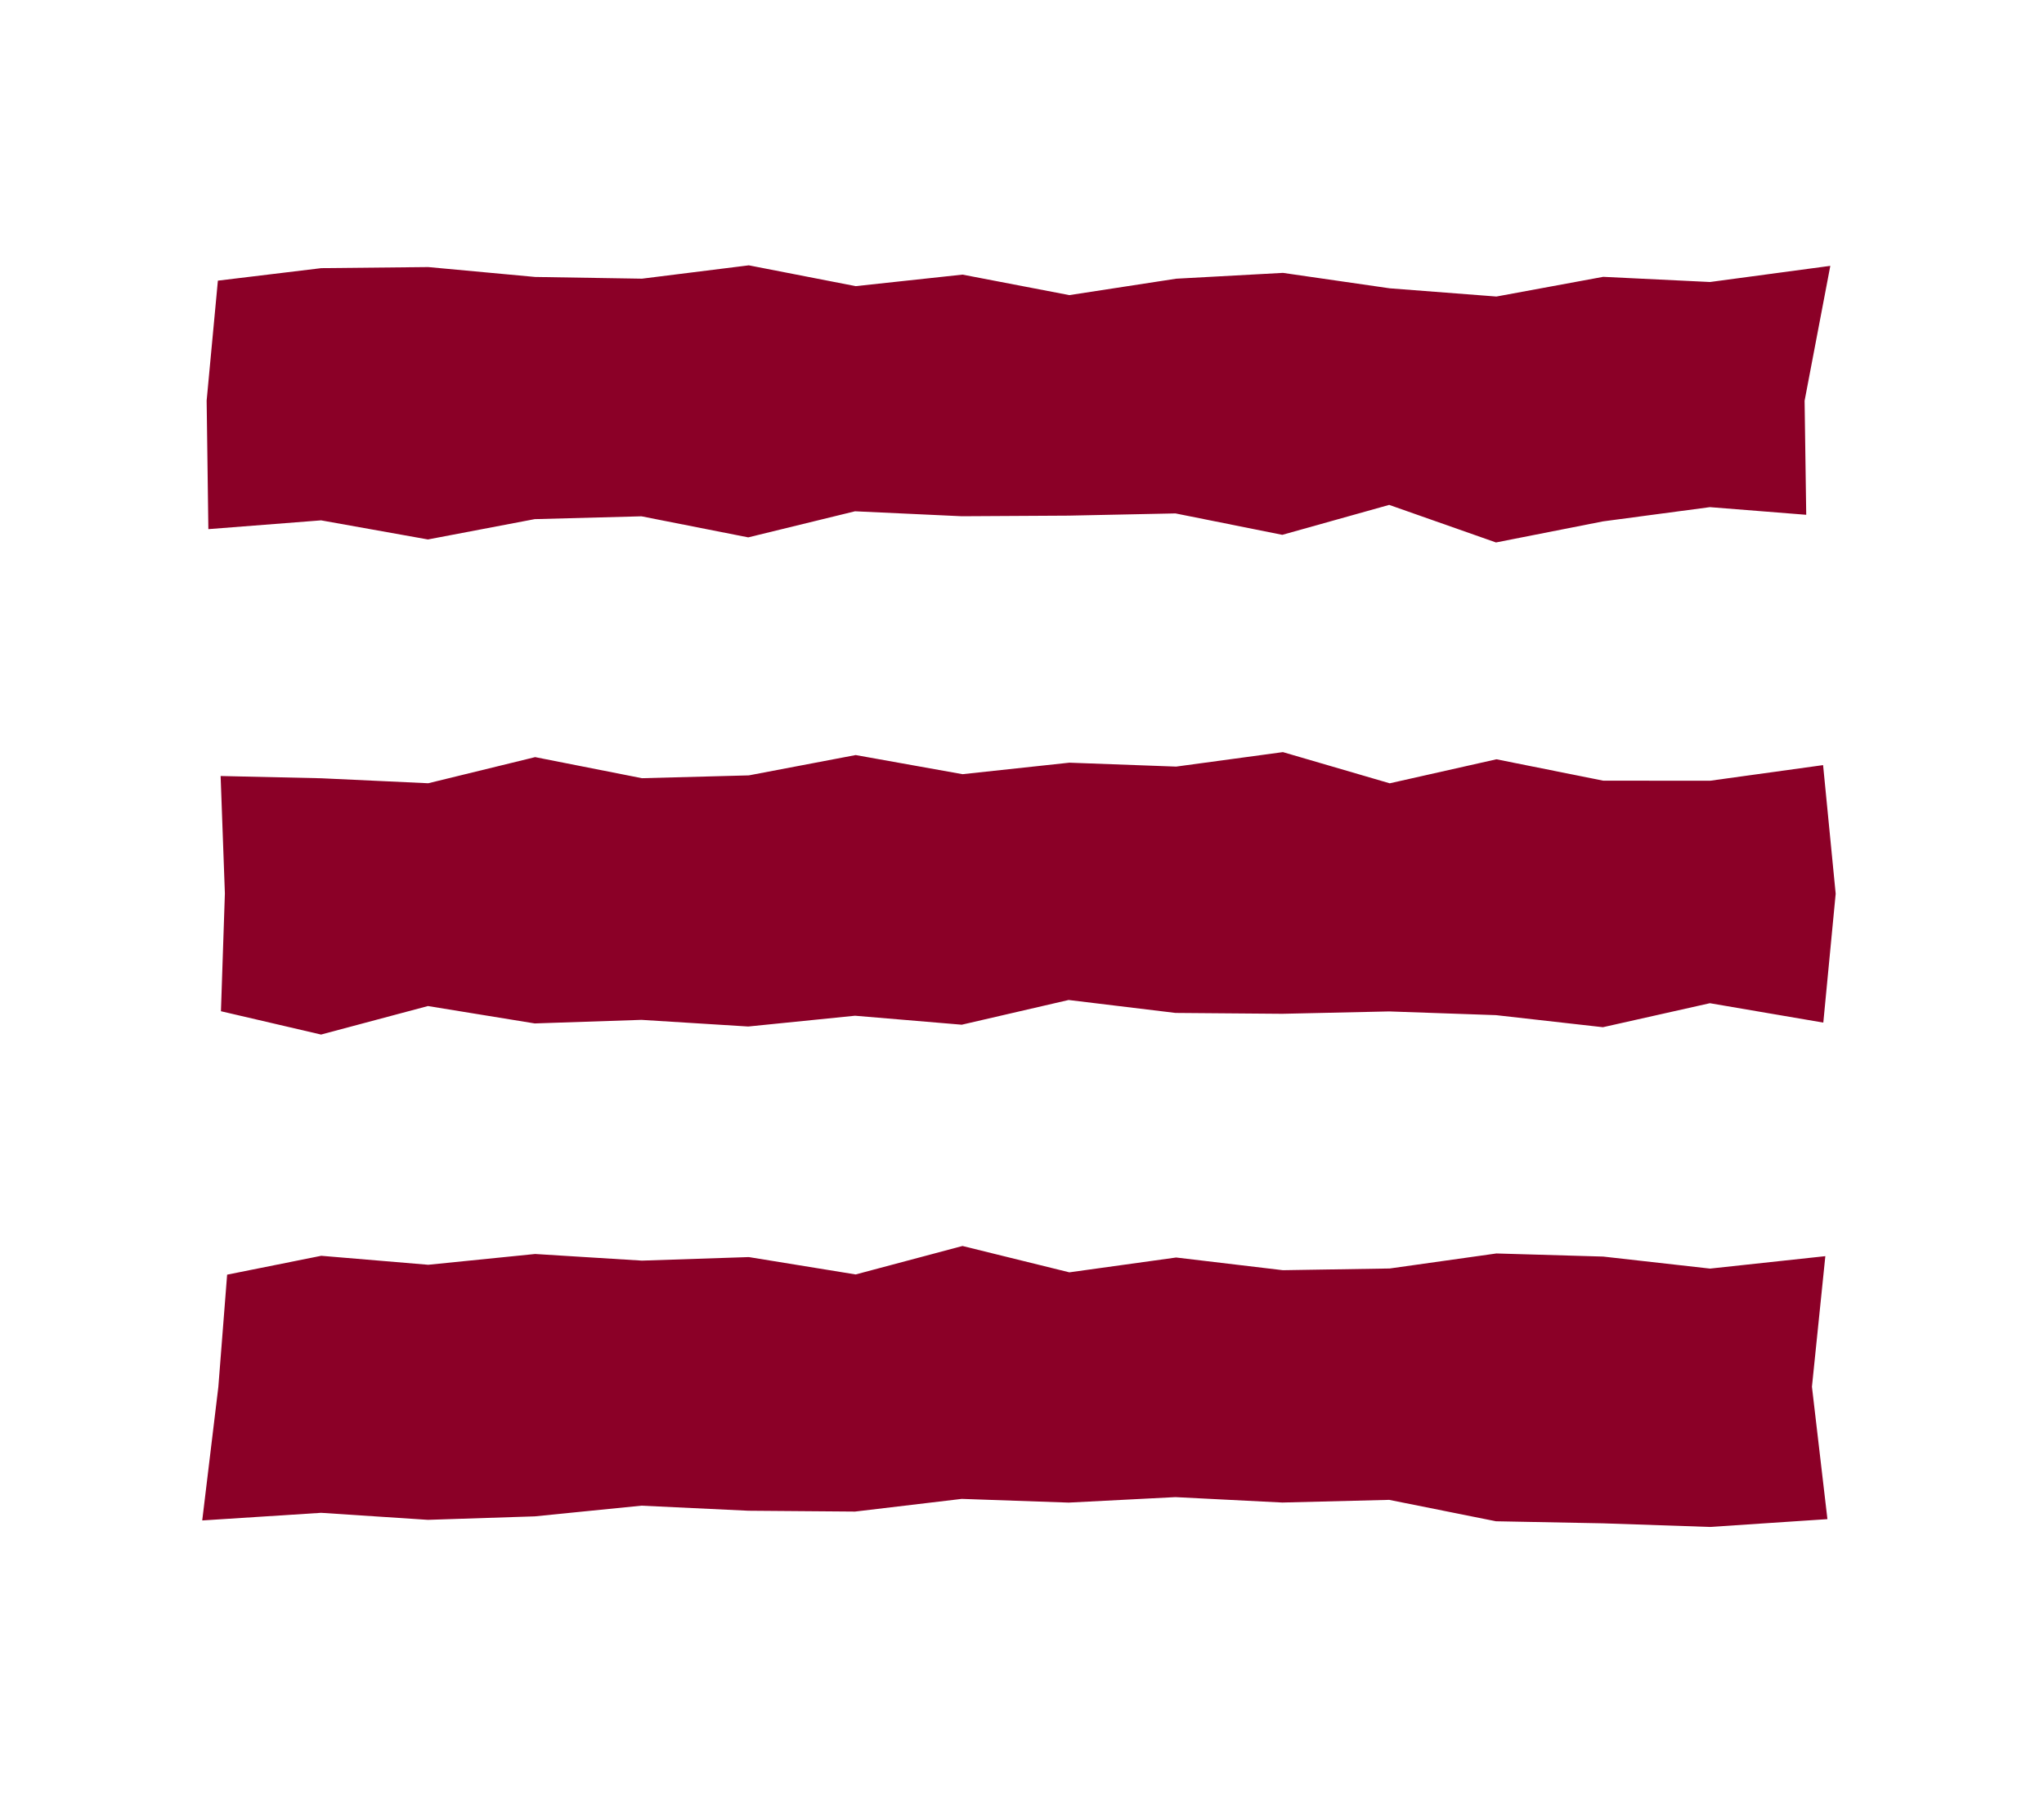
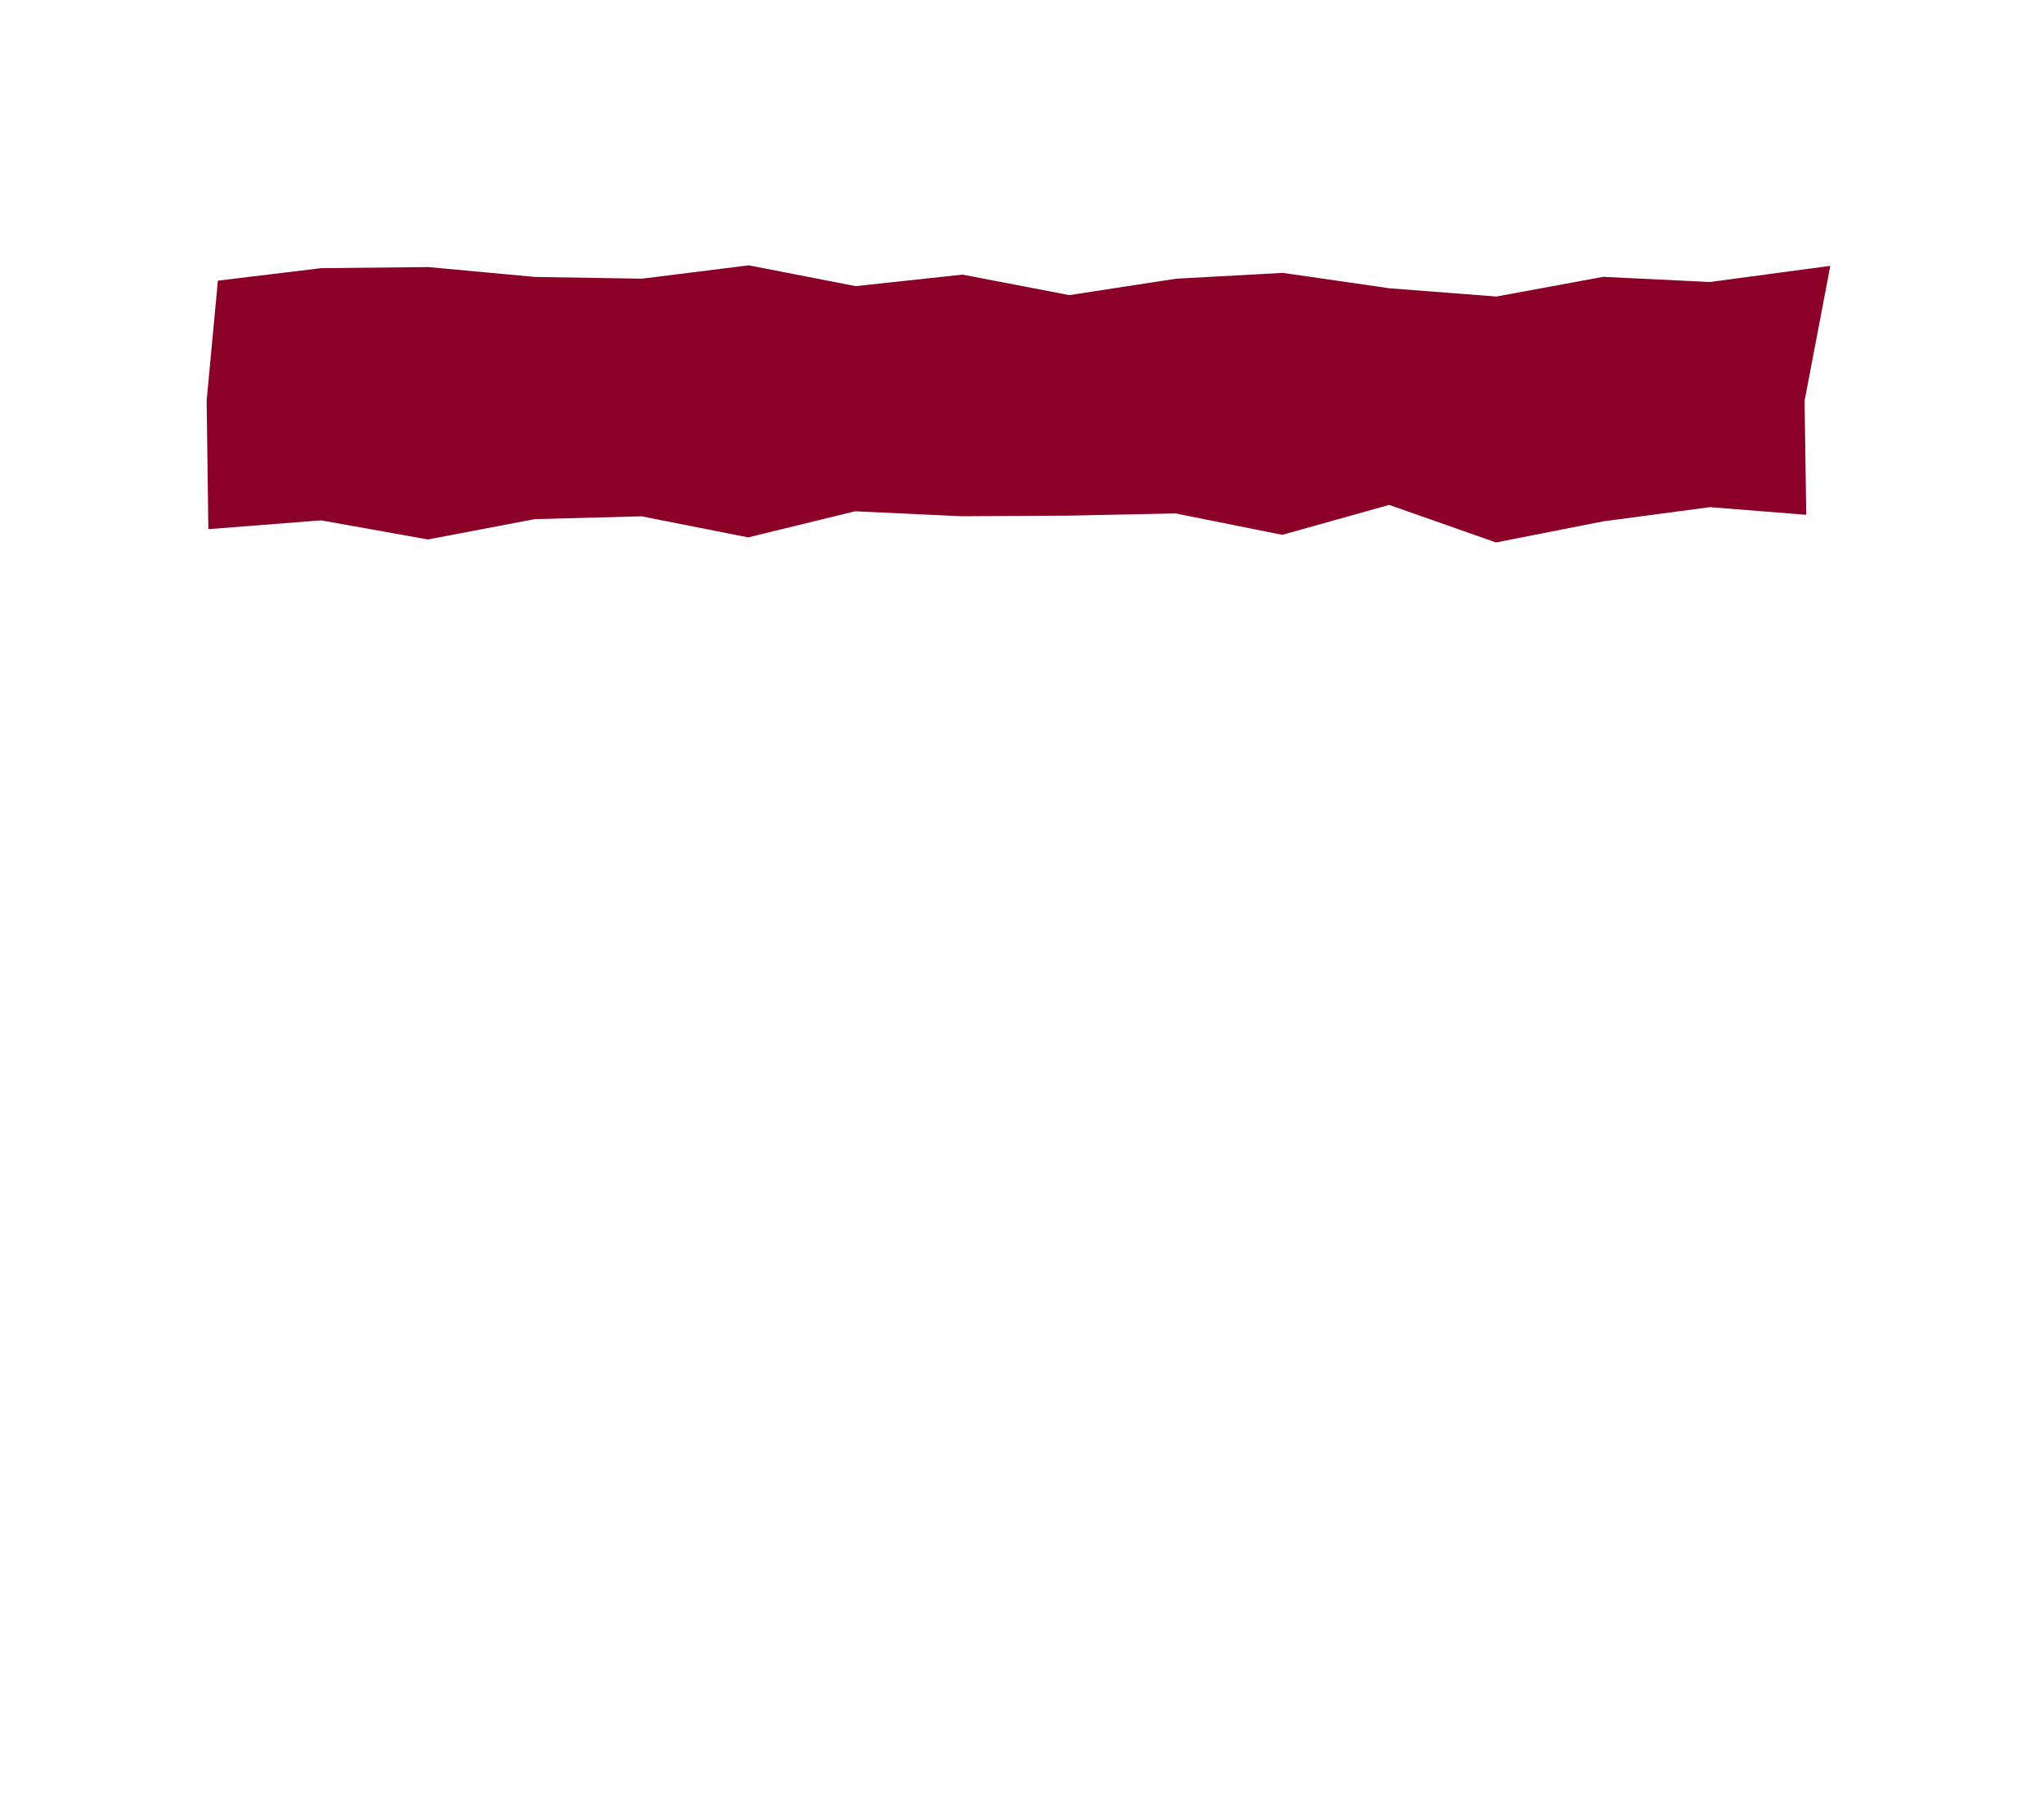
<svg xmlns="http://www.w3.org/2000/svg" xmlns:ns1="http://www.serif.com/" width="100%" height="100%" viewBox="0 0 94 83" version="1.1" xml:space="preserve" style="fill-rule:evenodd;clip-rule:evenodd;stroke-linejoin:round;stroke-miterlimit:2;">
  <g id="Ebene-1" ns1:id="Ebene 1">
    <g>
      <path d="M34.437,12.205l-4.915,0.614l-4.912,-0.079l-4.917,-0.455l-4.919,0.05l-4.754,0.575l-0.517,5.517l0.079,5.913l5.184,-0.404l4.913,0.879l4.911,-0.935l4.909,-0.13l4.911,0.969l4.91,-1.2l4.91,0.228l4.914,-0.028l4.913,-0.102l4.914,0.985l4.915,-1.377l4.912,1.728l4.917,-0.969l4.919,-0.656l4.431,0.352l-0.075,-5.244l1.183,-6.207l-5.531,0.743l-4.913,-0.238l-4.912,0.906l-4.907,-0.378l-4.912,-0.71l-4.909,0.268l-4.912,0.755l-4.913,-0.943l-4.913,0.53l-4.914,-0.957Z" style="fill:#8b0027;fill-rule:nonzero;" />
-       <path d="M54.089,35.263l-4.911,-0.18l-4.913,0.529l-4.914,-0.88l-4.914,0.935l-4.914,0.13l-4.913,-0.97l-4.916,1.202l-4.92,-0.229l-4.628,-0.104l0.196,5.403l-0.181,5.417l4.605,1.073l4.913,-1.312l4.912,0.8l4.908,-0.164l4.912,0.306l4.909,-0.496l4.91,0.413l4.914,-1.137l4.914,0.595l4.914,0.04l4.914,-0.109l4.913,0.171l4.916,0.555l4.92,-1.104l5.216,0.892l0.569,-5.927l-0.579,-5.917l-5.198,0.719l-4.913,-0.004l-4.912,-0.983l-4.907,1.105l-4.912,-1.435l-4.91,0.666Z" style="fill:#8b0027;fill-rule:nonzero;" />
-       <path d="M39.351,58.624l-4.914,-0.799l-4.915,0.163l-4.912,-0.305l-4.917,0.496l-4.919,-0.413l-4.329,0.868l-0.404,5.165l-0.741,6.141l5.466,-0.351l4.913,0.323l4.911,-0.16l4.909,-0.492l4.911,0.233l4.91,0.039l4.91,-0.584l4.914,0.171l4.913,-0.252l4.914,0.249l4.915,-0.123l4.912,0.985l4.917,0.094l4.919,0.167l5.406,-0.359l-0.712,-6.09l0.616,-6.007l-5.302,0.572l-4.913,-0.553l-4.912,-0.143l-4.907,0.691l-4.912,0.079l-4.909,-0.584l-4.912,0.682l-4.913,-1.212l-4.913,1.309Z" style="fill:#8b0027;fill-rule:nonzero;" />
    </g>
  </g>
</svg>